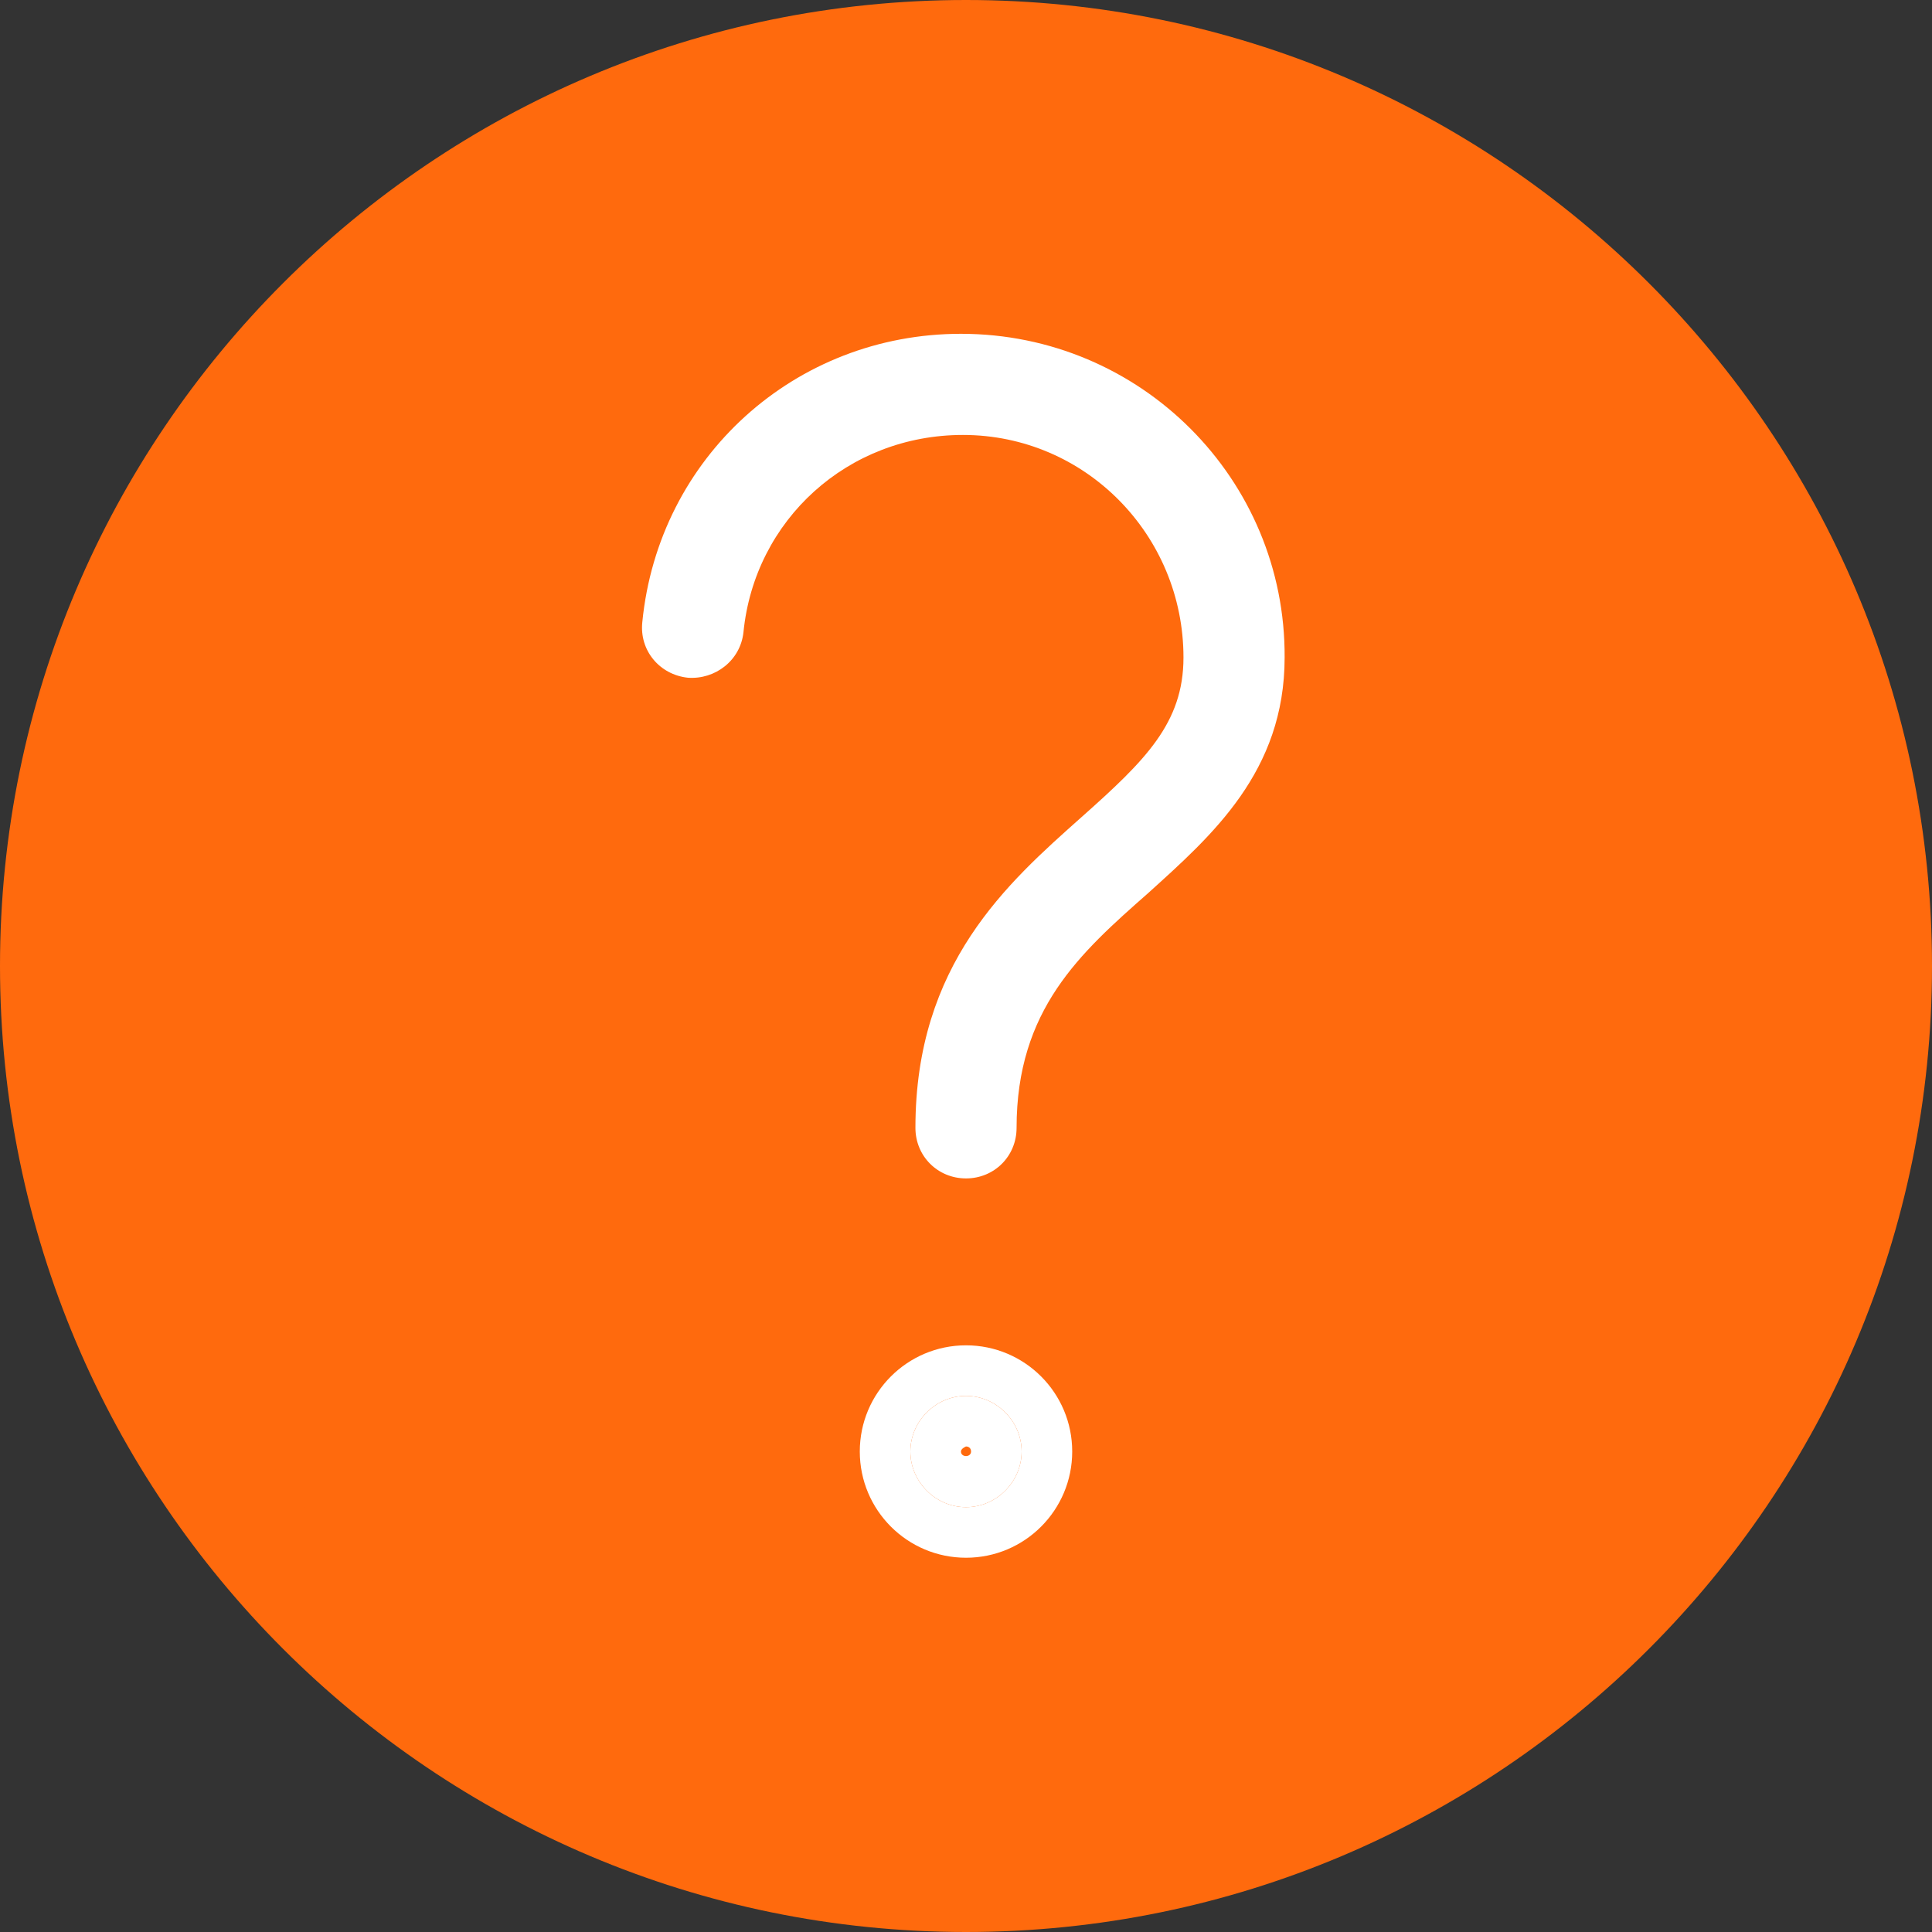
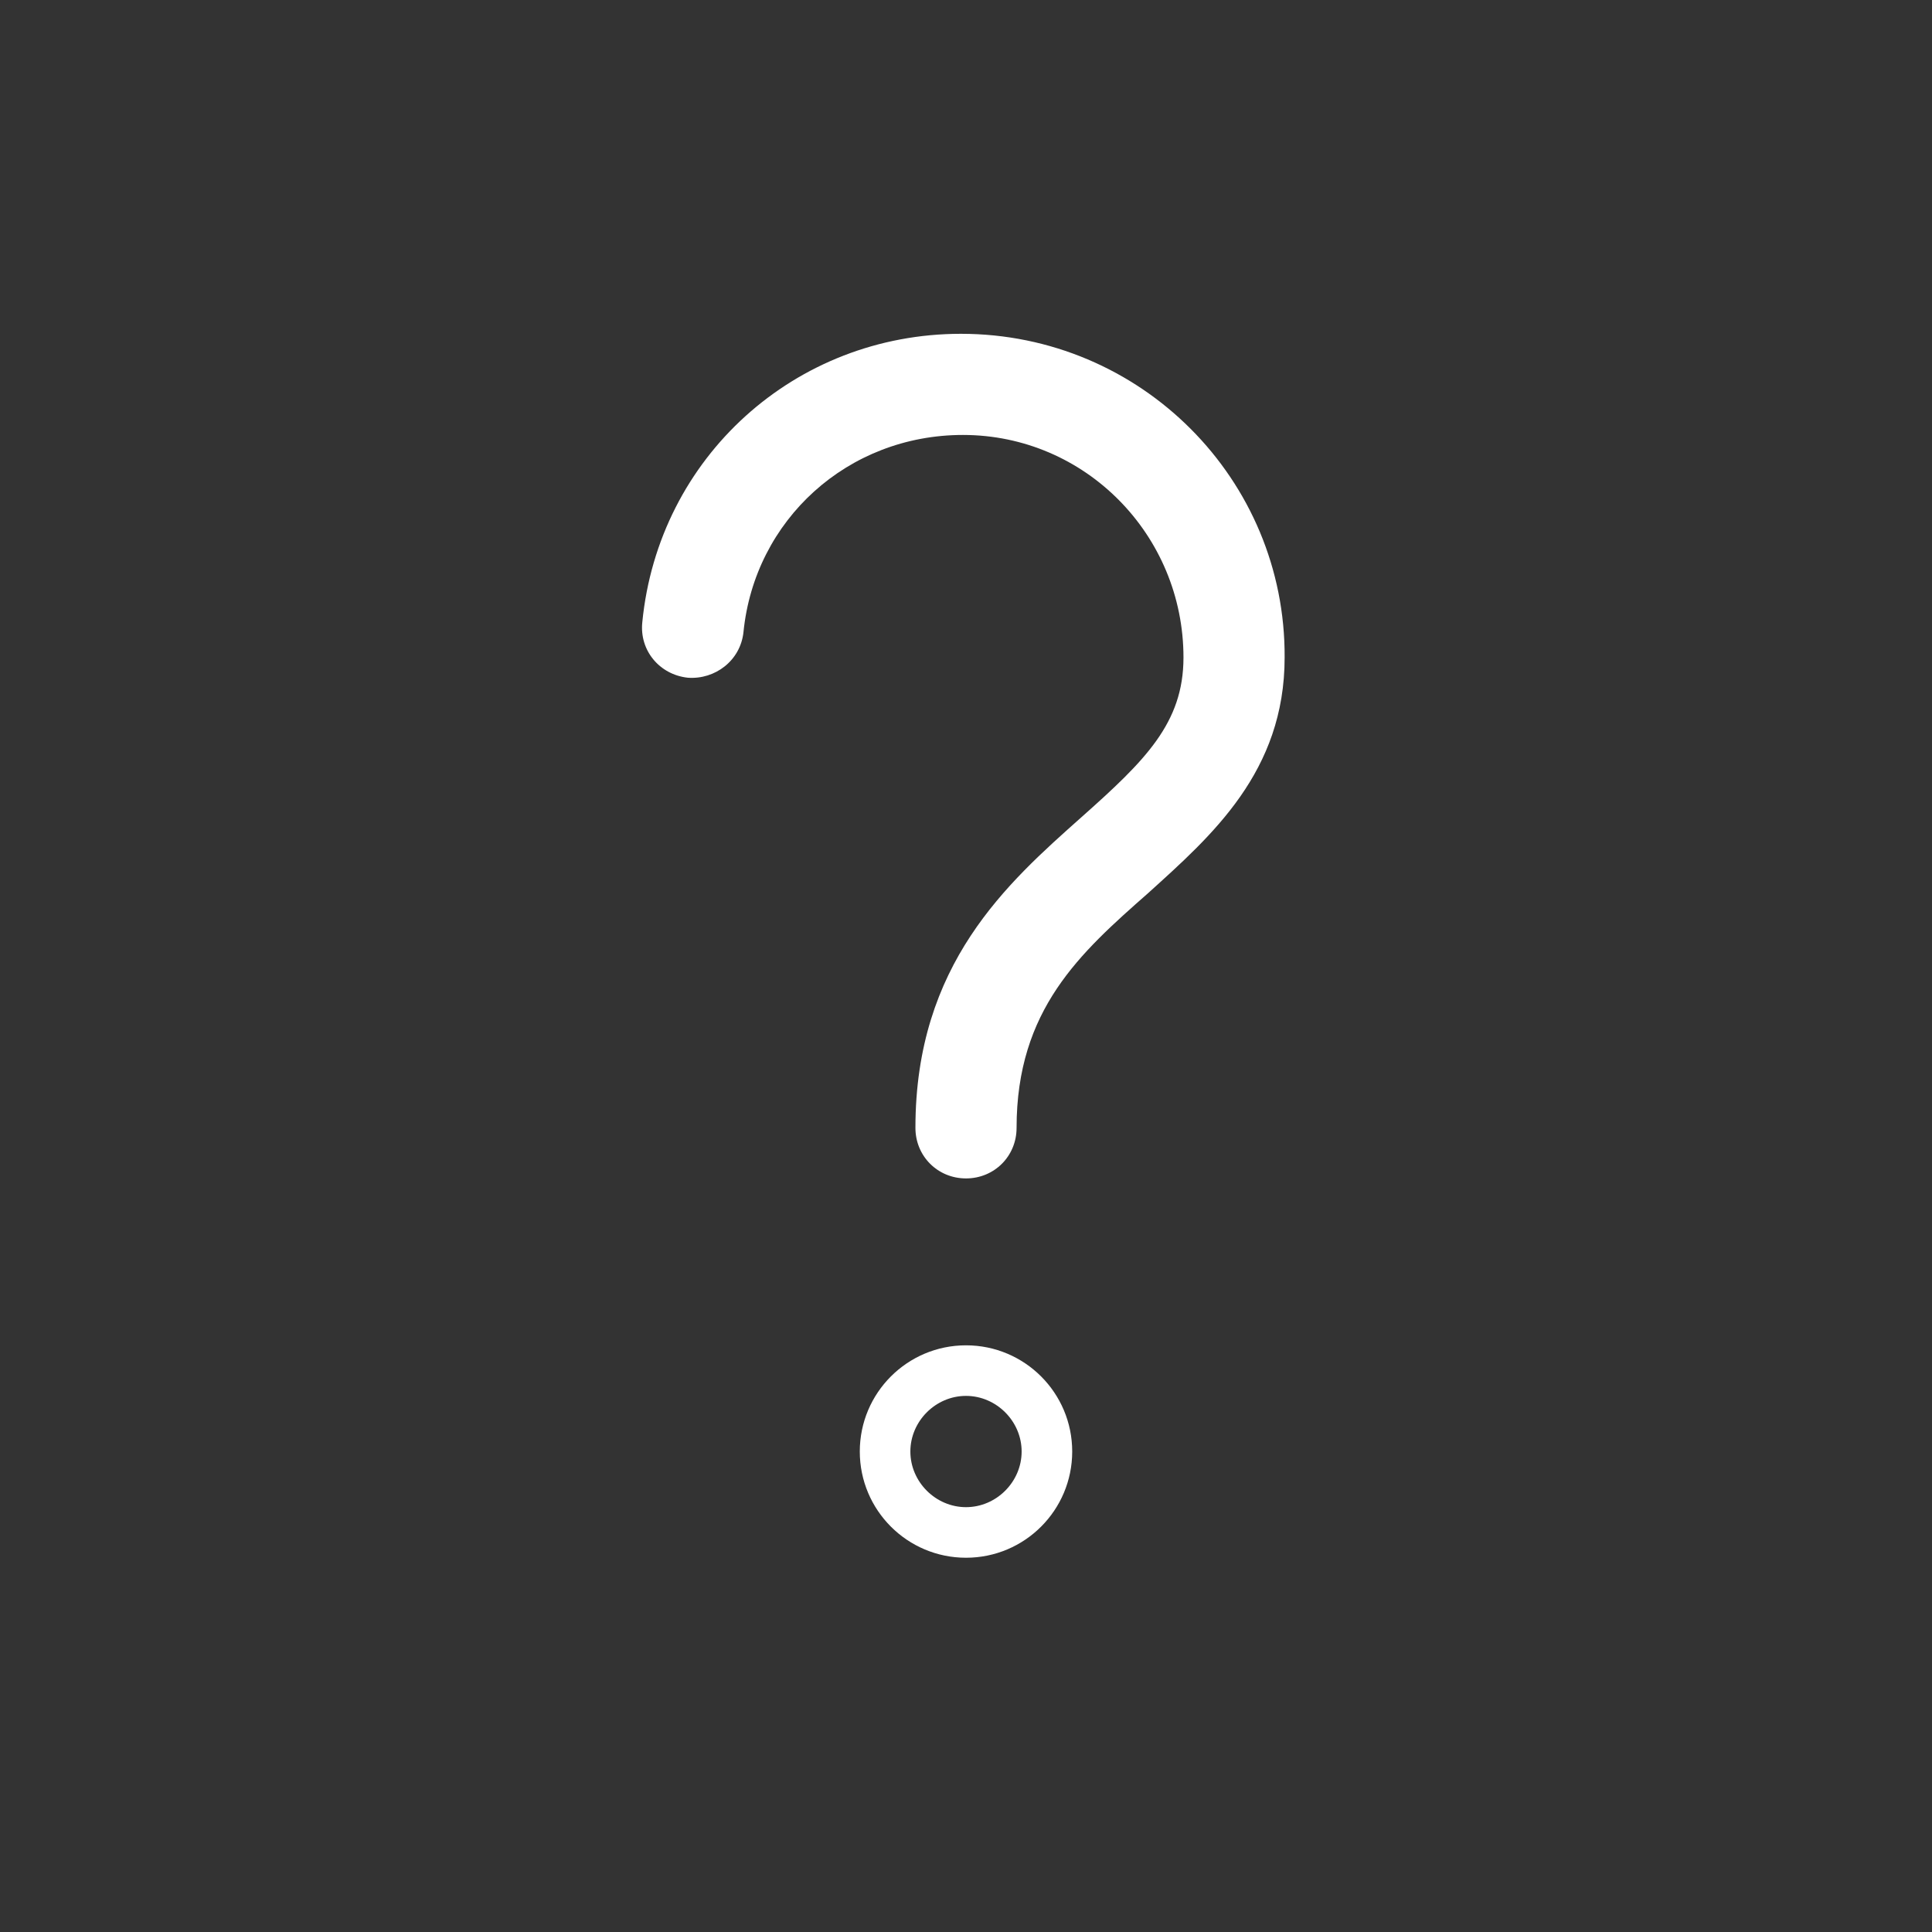
<svg xmlns="http://www.w3.org/2000/svg" id="Layer_2" viewBox="0 0 19.1 19.1" width="19.1" height="19.1">
  <rect x="0" y="0" width="19.1" height="19.1" fill="#333333" stroke="none" />
  <g id="Icon_Outlined_NatIcHelp">
    <g id="Vector">
      <g id="Circle">
-         <circle cx="9.55" cy="9.55" r="9" style="fill:#ff6a0d;" />
-         <path d="M9.55,19.1C4.28,19.1,0,14.82,0,9.55S4.28,0,9.55,0s9.55,4.28,9.55,9.55-4.28,9.55-9.55,9.55ZM9.55,1.1C4.89,1.1,1.1,4.89,1.1,9.55s3.79,8.45,8.45,8.45,8.45-3.79,8.45-8.45S14.21,1.1,9.55,1.1Z" style="fill:#ff6a0d;" />
-       </g>
+         </g>
      <g id="Line">
        <g id="Path_1464">
          <path d="M9.55,11.65c-.28,0-.5-.22-.5-.5,0-1.62.91-2.42,1.64-3.07.63-.56,1.01-.93,1.01-1.58,0-1.21-.97-2.2-2.18-2.2h0c-1.14,0-2.06.84-2.17,1.95-.03.28-.28.47-.55.45-.28-.03-.48-.27-.45-.55.16-1.63,1.51-2.85,3.15-2.85h0c1.78,0,3.21,1.44,3.2,3.2,0,1.13-.72,1.76-1.35,2.33-.67.59-1.3,1.15-1.3,2.32,0,.28-.22.5-.5.5Z" style="fill:#fff;" />
        </g>
        <g id="Ellipse_332">
          <path d="M9.55,15.4c-.58,0-1.05-.47-1.05-1.05s.47-1.05,1.05-1.05,1.05.47,1.05,1.05-.47,1.05-1.05,1.05ZM9.55,13.8c-.3,0-.55.25-.55.55s.25.55.55.55.55-.25.55-.55-.25-.55-.55-.55Z" style="fill:#fff;" />
-           <path d="M9.55,14.9c-.3,0-.55-.25-.55-.55s.25-.55.55-.55.55.25.55.55-.25.55-.55.55ZM9.55,14.3s-.05.02-.05.05c0,.06.1.06.1,0,0-.03-.02-.05-.05-.05Z" style="fill:#fff;" />
        </g>
      </g>
    </g>
  </g>
</svg>